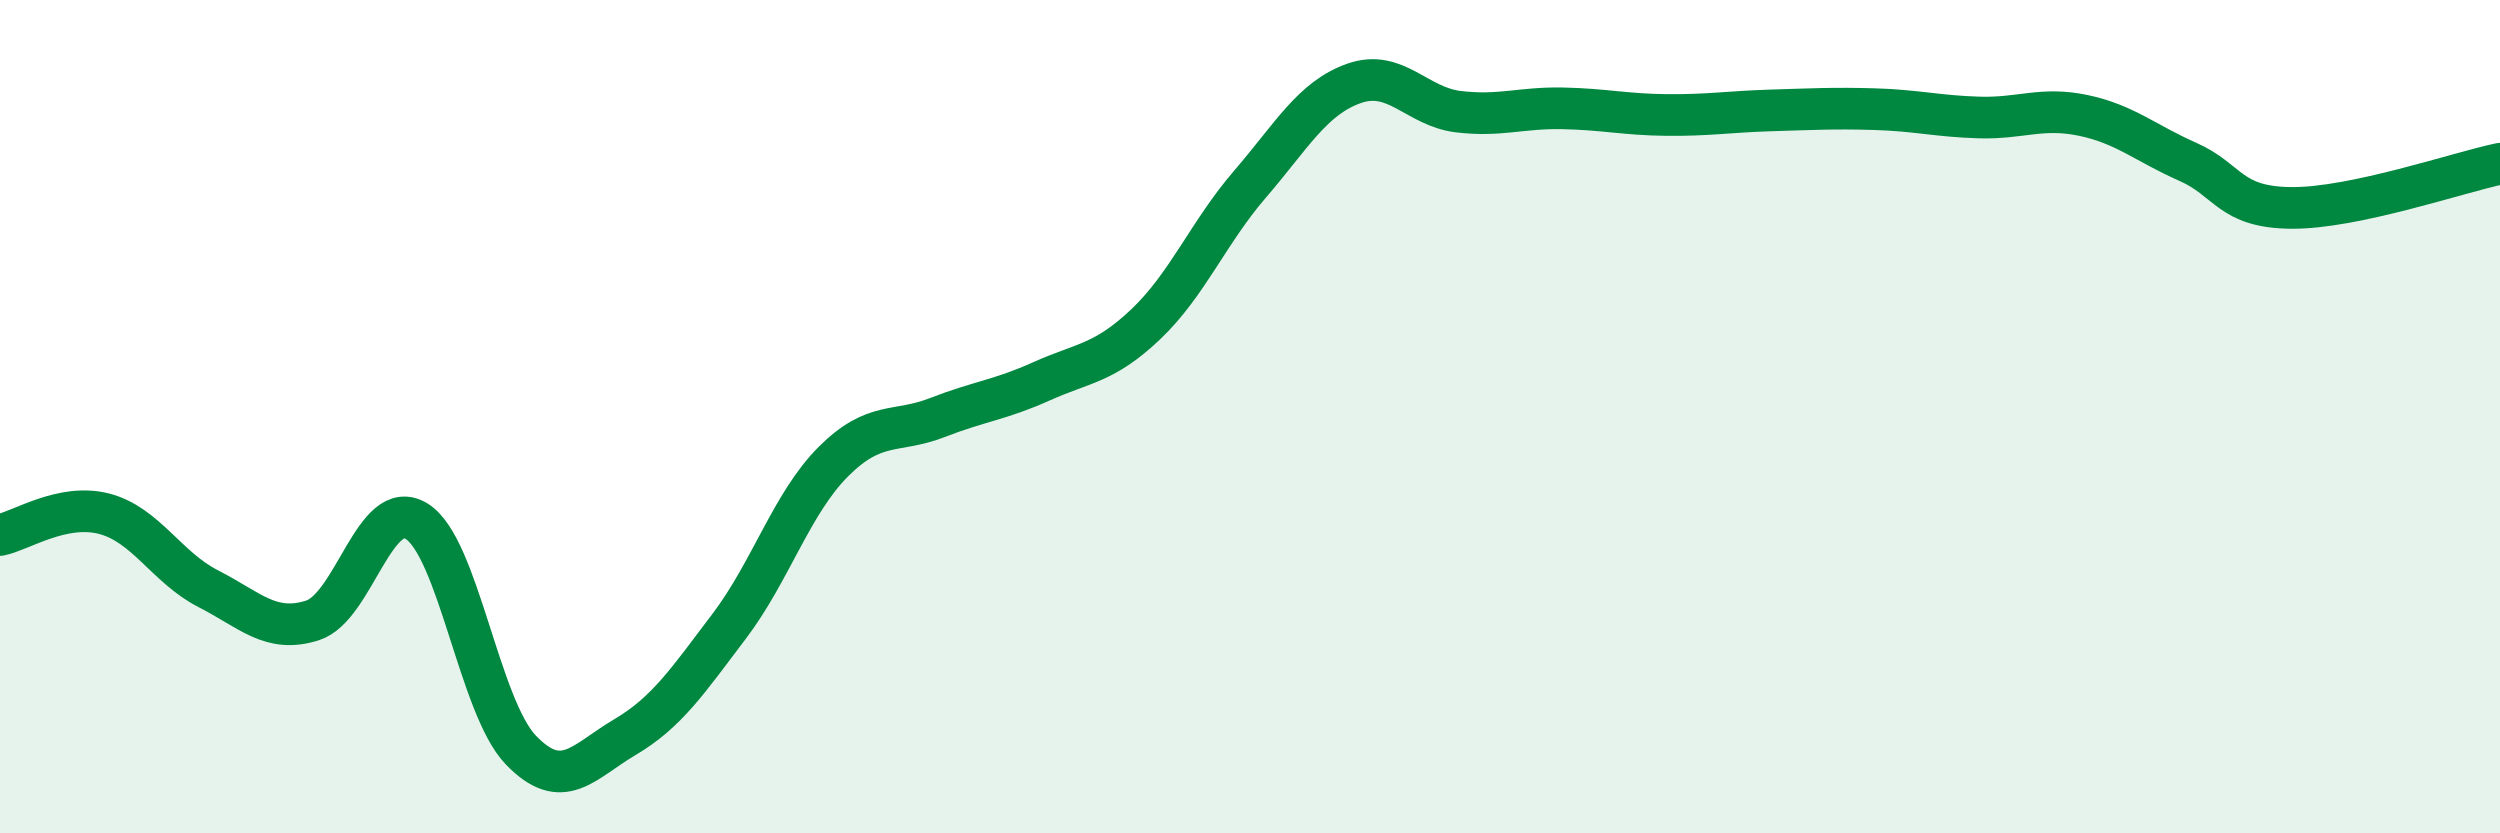
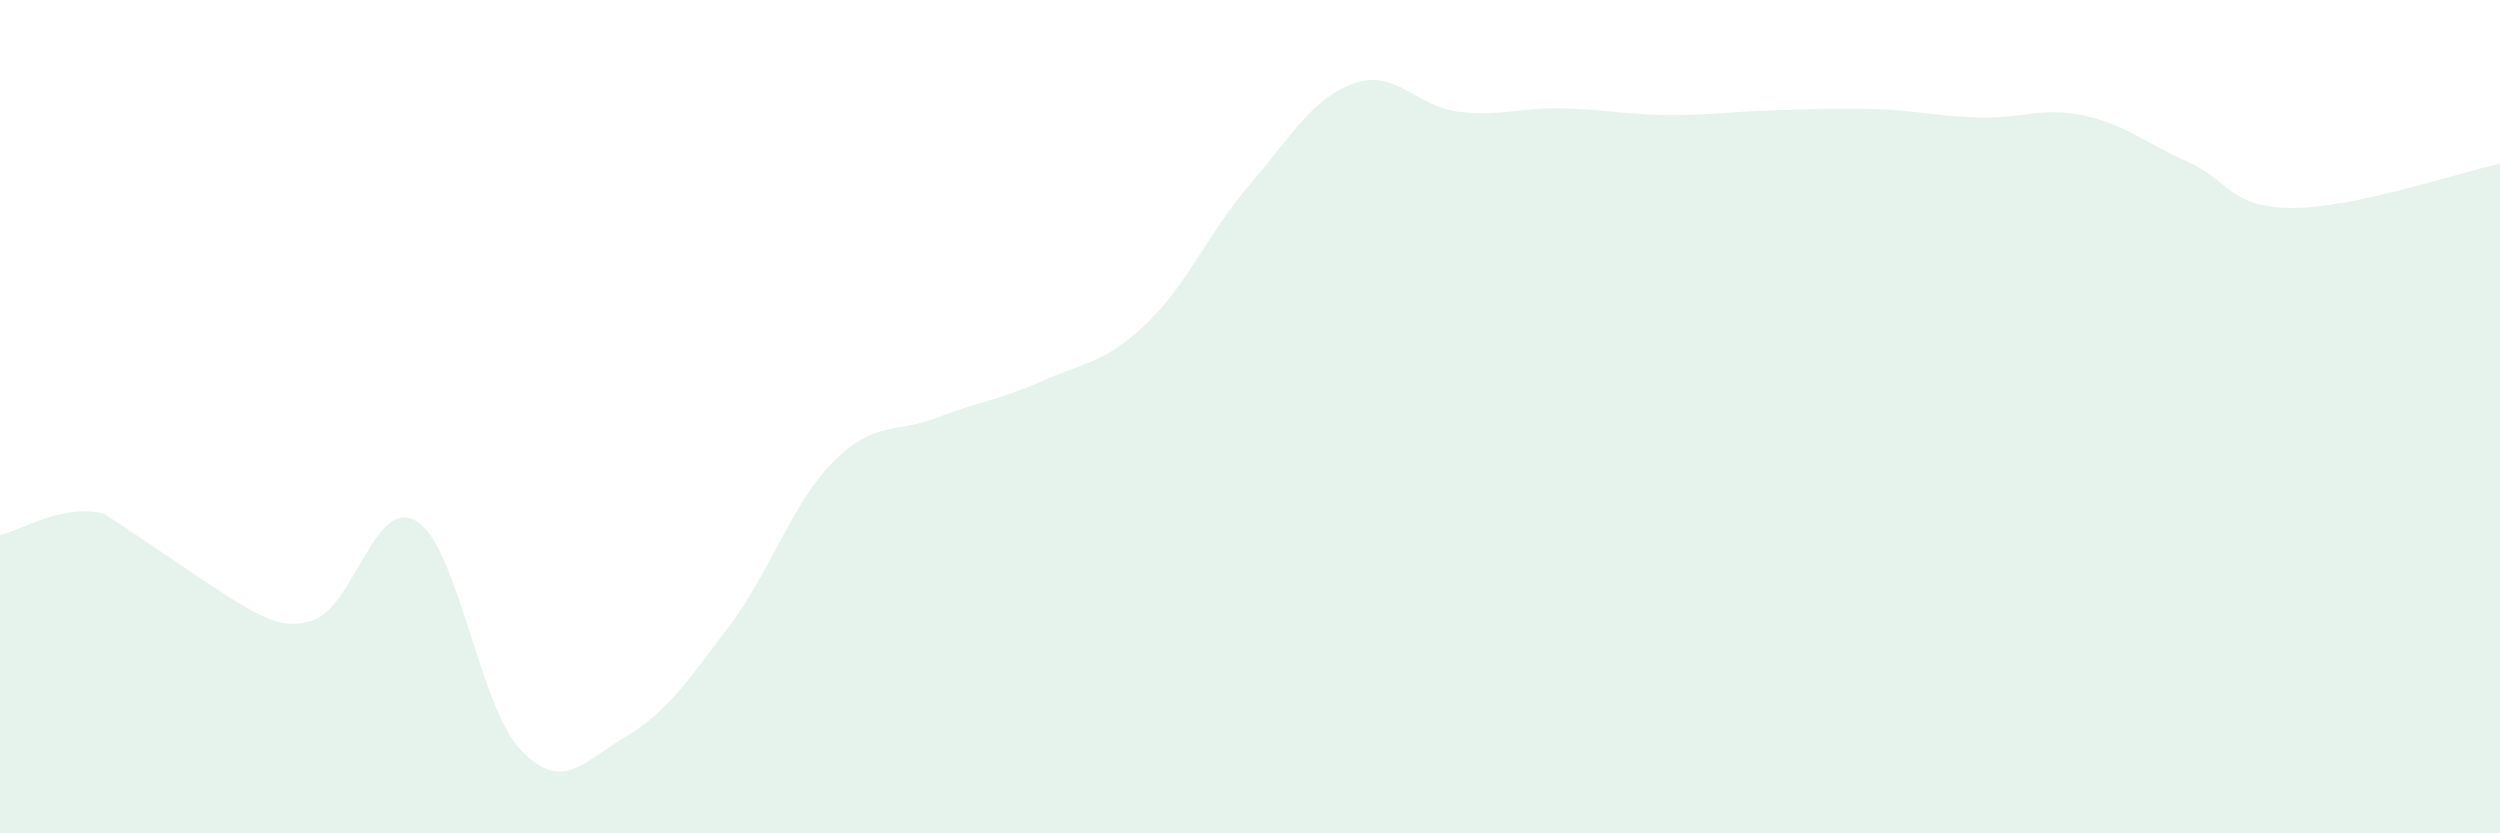
<svg xmlns="http://www.w3.org/2000/svg" width="60" height="20" viewBox="0 0 60 20">
-   <path d="M 0,12.84 C 0.5,12.74 1.5,12.07 2.5,12.33 C 3.5,12.59 4,13.62 5,14.13 C 6,14.64 6.5,15.21 7.5,14.89 C 8.5,14.57 9,11.89 10,12.51 C 11,13.13 11.5,16.96 12.5,18 C 13.5,19.04 14,18.28 15,17.69 C 16,17.1 16.5,16.35 17.5,15.03 C 18.5,13.71 19,12.08 20,11.08 C 21,10.08 21.5,10.41 22.5,10.02 C 23.5,9.63 24,9.6 25,9.15 C 26,8.7 26.5,8.73 27.5,7.78 C 28.5,6.83 29,5.58 30,4.42 C 31,3.26 31.5,2.35 32.5,2 C 33.5,1.65 34,2.56 35,2.68 C 36,2.8 36.5,2.58 37.5,2.6 C 38.5,2.62 39,2.75 40,2.76 C 41,2.77 41.5,2.68 42.5,2.65 C 43.5,2.62 44,2.59 45,2.62 C 46,2.65 46.5,2.79 47.5,2.82 C 48.5,2.85 49,2.56 50,2.77 C 51,2.98 51.5,3.44 52.5,3.88 C 53.5,4.32 53.5,4.98 55,4.99 C 56.5,5 59,4.14 60,3.93L60 20L0 20Z" fill="#008740" opacity="0.1" stroke-linecap="round" stroke-linejoin="round" />
-   <path d="M 0,12.84 C 0.5,12.74 1.5,12.07 2.5,12.33 C 3.5,12.59 4,13.62 5,14.13 C 6,14.64 6.5,15.21 7.5,14.89 C 8.5,14.57 9,11.89 10,12.51 C 11,13.13 11.5,16.96 12.5,18 C 13.5,19.04 14,18.28 15,17.69 C 16,17.1 16.5,16.35 17.5,15.03 C 18.5,13.71 19,12.08 20,11.08 C 21,10.08 21.5,10.41 22.5,10.02 C 23.5,9.63 24,9.6 25,9.15 C 26,8.7 26.5,8.73 27.5,7.78 C 28.5,6.83 29,5.58 30,4.42 C 31,3.26 31.5,2.35 32.5,2 C 33.5,1.65 34,2.56 35,2.68 C 36,2.8 36.5,2.58 37.5,2.6 C 38.5,2.62 39,2.75 40,2.76 C 41,2.77 41.5,2.68 42.5,2.65 C 43.5,2.62 44,2.59 45,2.62 C 46,2.65 46.5,2.79 47.5,2.82 C 48.5,2.85 49,2.56 50,2.77 C 51,2.98 51.5,3.44 52.5,3.88 C 53.5,4.32 53.5,4.98 55,4.99 C 56.5,5 59,4.14 60,3.93" stroke="#008740" stroke-width="1" fill="none" stroke-linecap="round" stroke-linejoin="round" />
+   <path d="M 0,12.84 C 0.5,12.74 1.5,12.07 2.5,12.33 C 6,14.64 6.5,15.21 7.5,14.89 C 8.5,14.57 9,11.89 10,12.51 C 11,13.13 11.5,16.96 12.5,18 C 13.5,19.04 14,18.28 15,17.69 C 16,17.1 16.5,16.35 17.5,15.03 C 18.5,13.71 19,12.08 20,11.08 C 21,10.08 21.5,10.41 22.5,10.02 C 23.5,9.63 24,9.6 25,9.15 C 26,8.7 26.5,8.73 27.5,7.78 C 28.5,6.83 29,5.58 30,4.42 C 31,3.26 31.5,2.35 32.5,2 C 33.5,1.65 34,2.56 35,2.68 C 36,2.8 36.5,2.58 37.5,2.6 C 38.5,2.62 39,2.75 40,2.76 C 41,2.77 41.5,2.68 42.5,2.65 C 43.5,2.62 44,2.59 45,2.62 C 46,2.65 46.5,2.79 47.5,2.82 C 48.5,2.85 49,2.56 50,2.77 C 51,2.98 51.5,3.44 52.5,3.88 C 53.5,4.32 53.5,4.98 55,4.99 C 56.5,5 59,4.14 60,3.93L60 20L0 20Z" fill="#008740" opacity="0.1" stroke-linecap="round" stroke-linejoin="round" />
</svg>